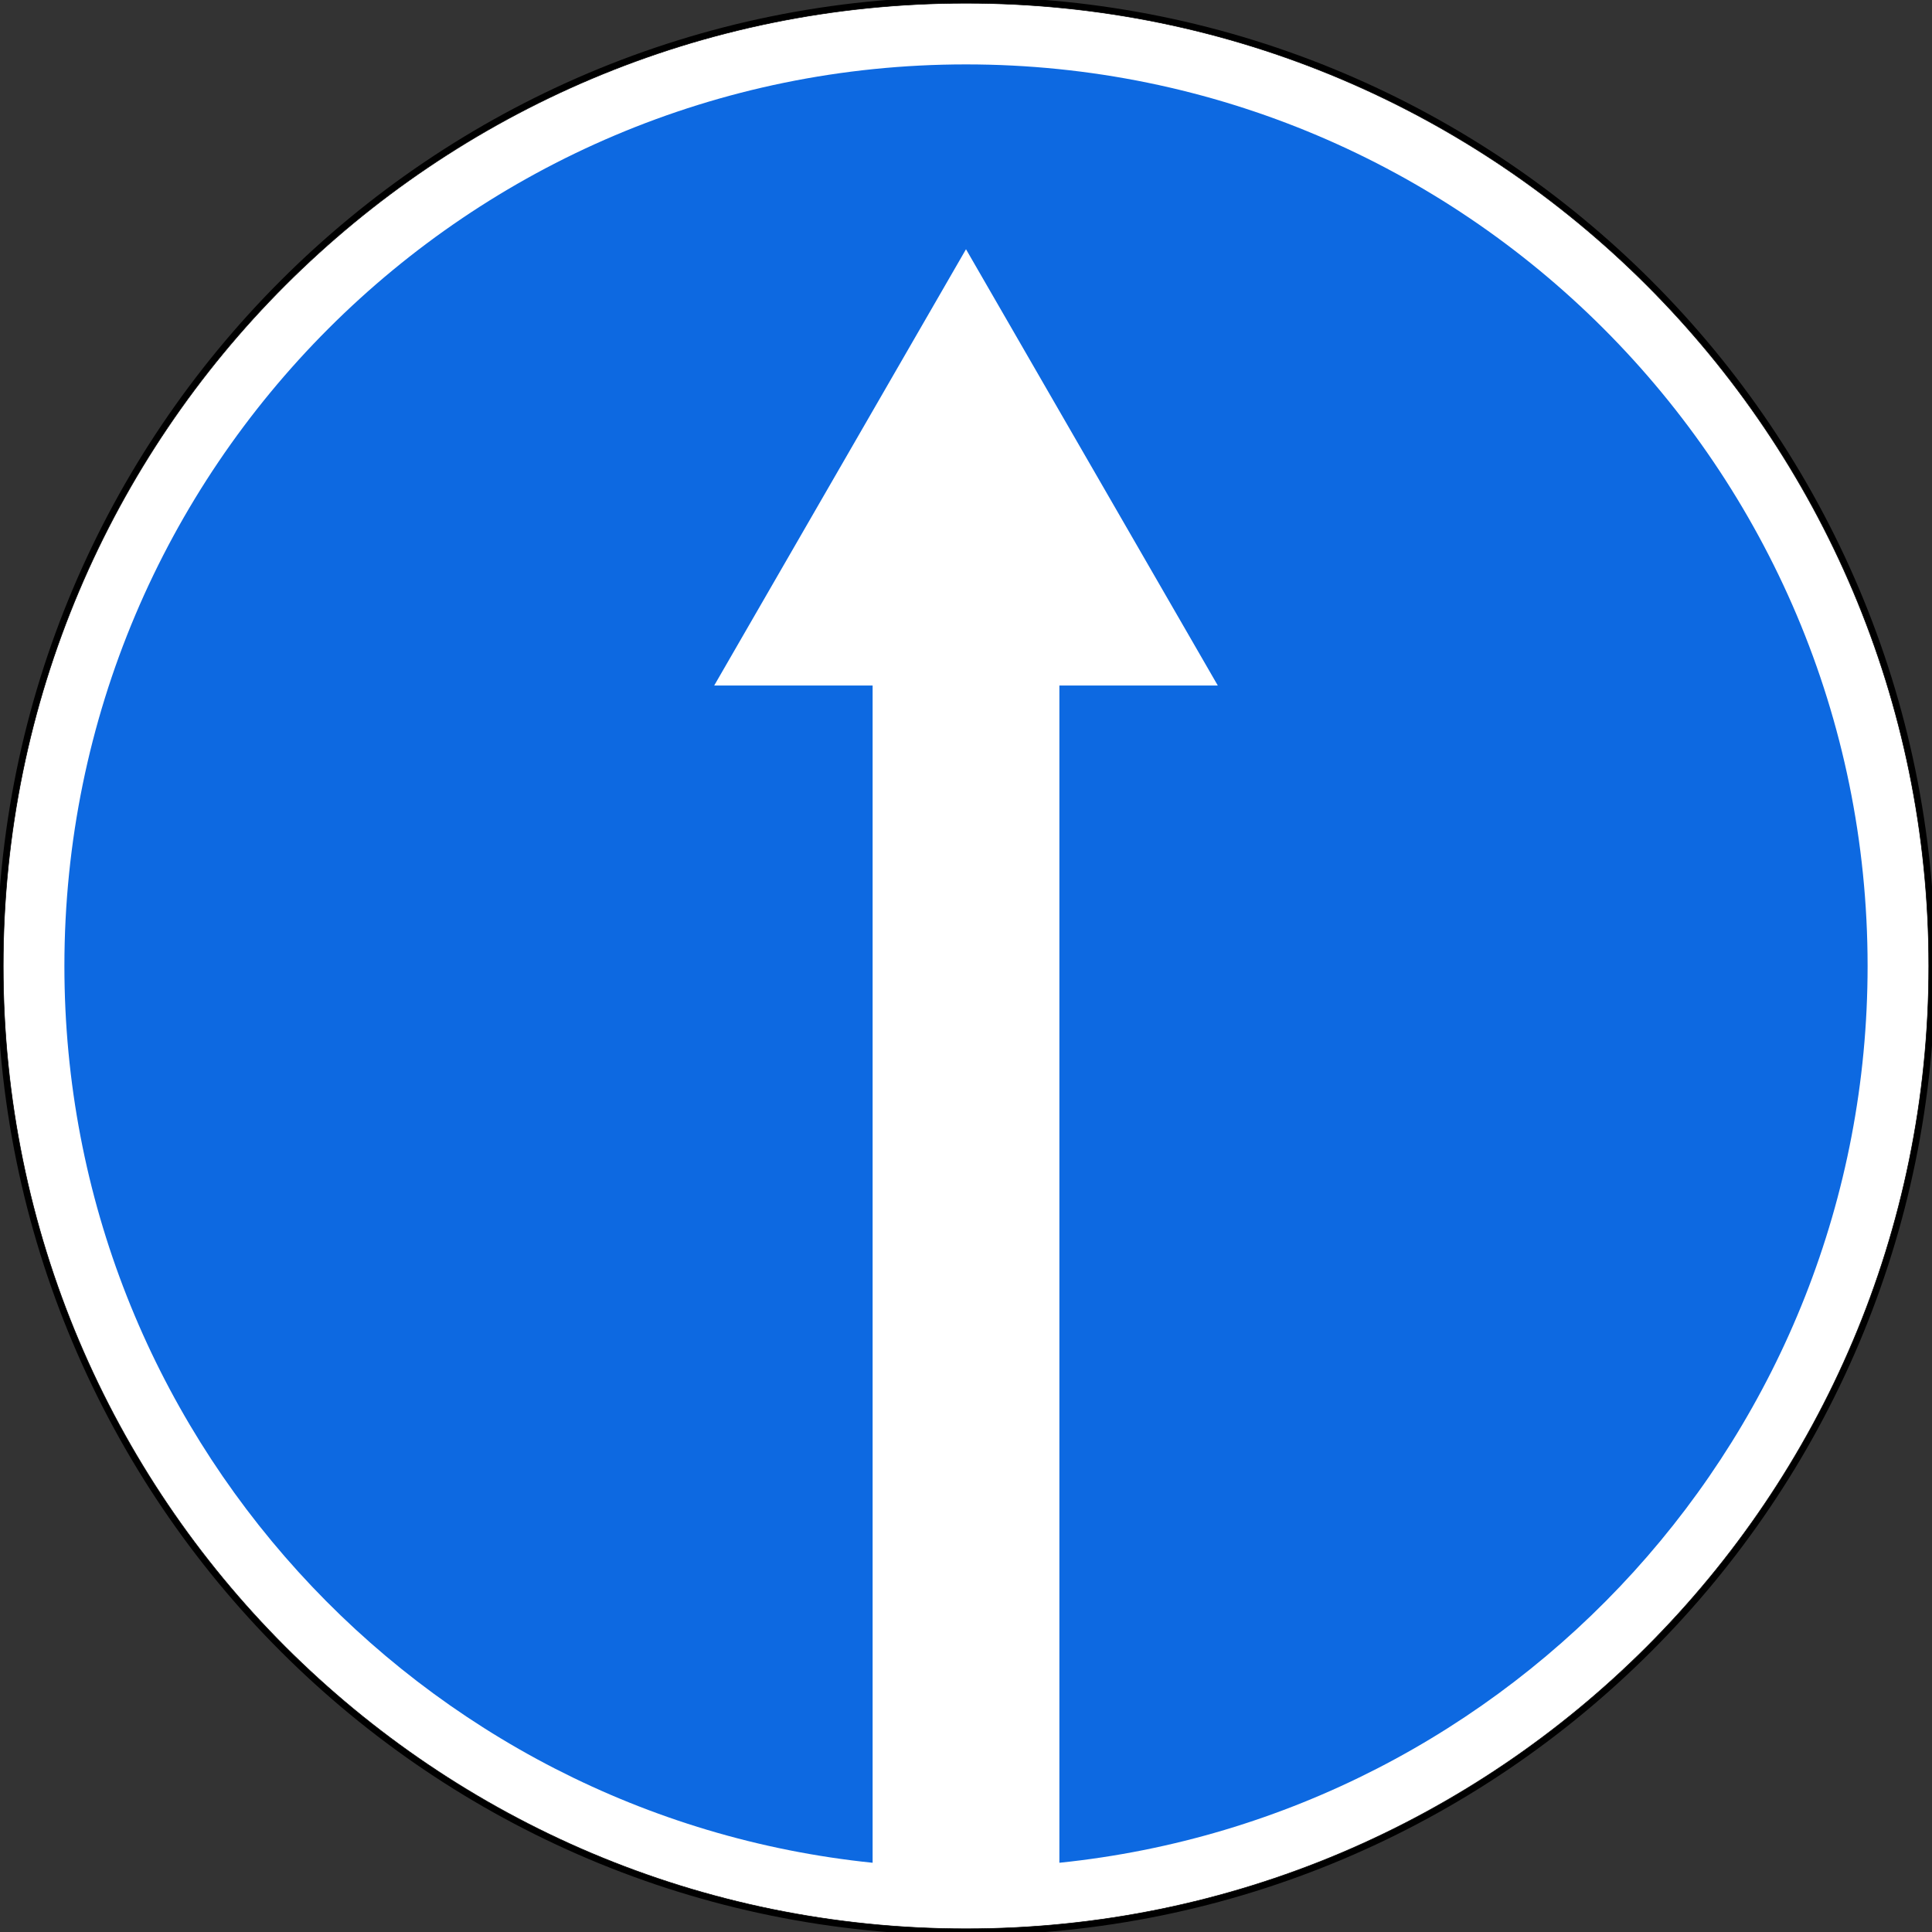
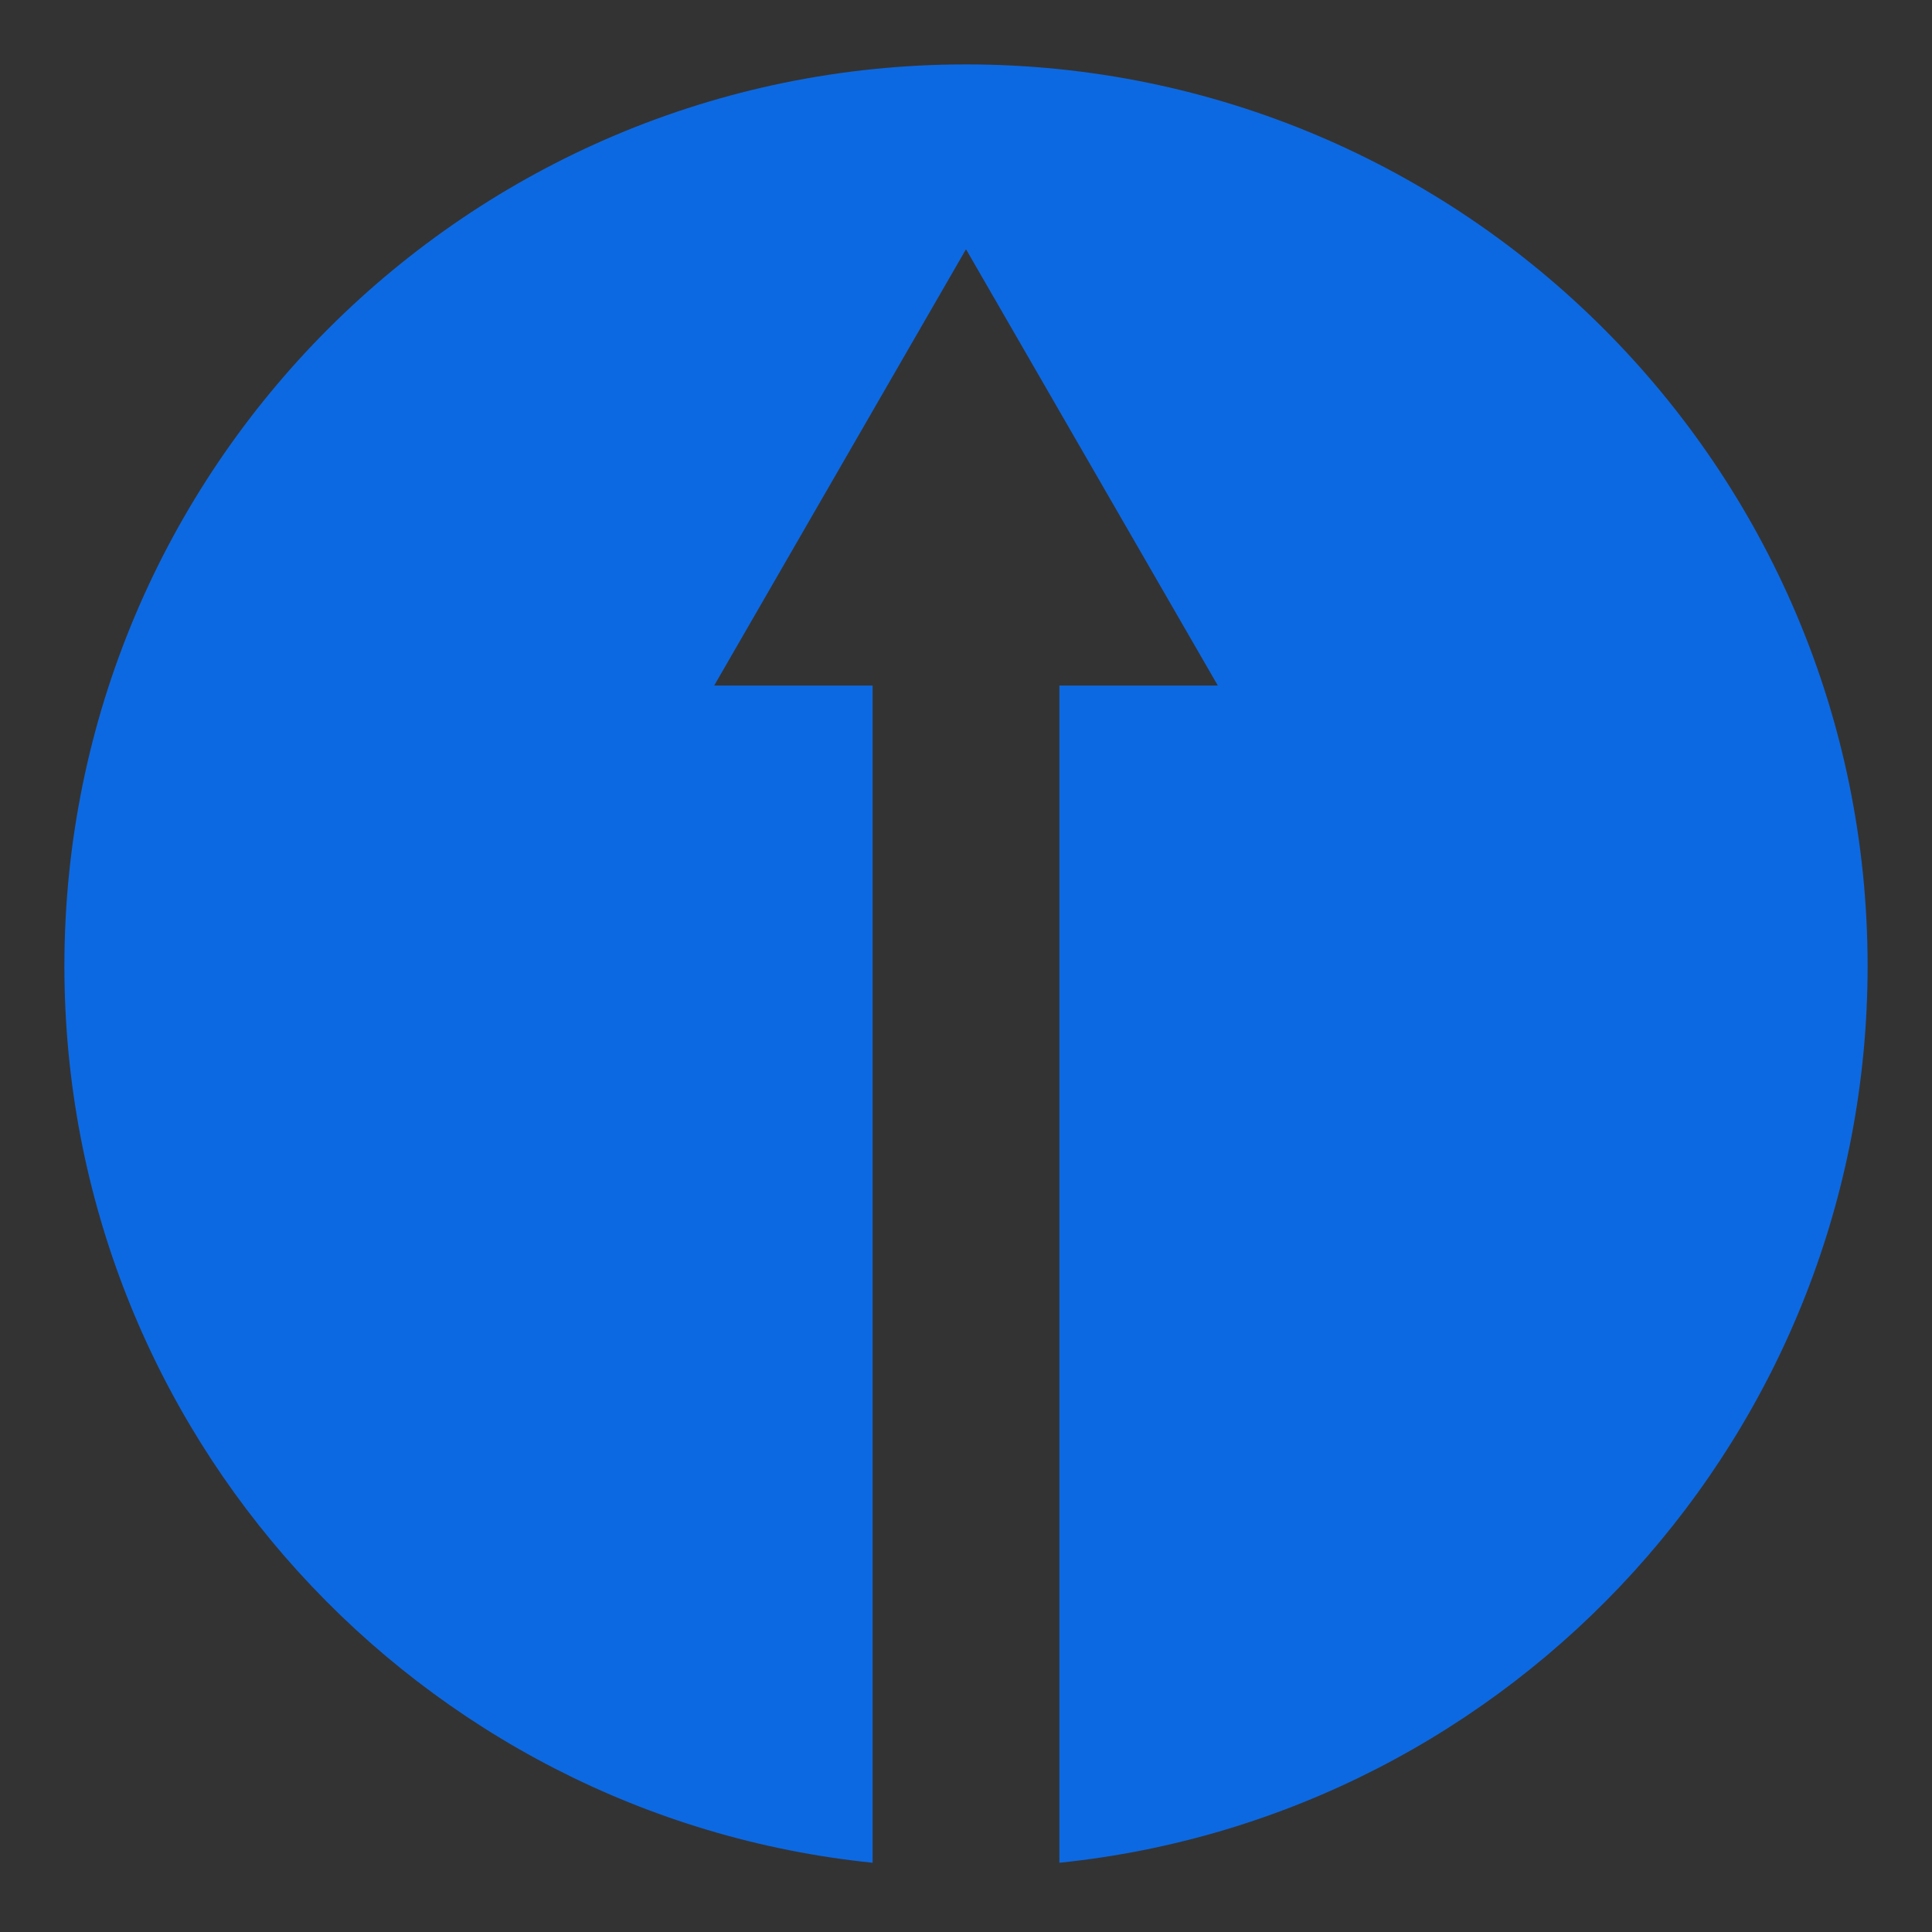
<svg xmlns="http://www.w3.org/2000/svg" xmlns:ns1="http://sodipodi.sourceforge.net/DTD/sodipodi-0.dtd" xmlns:ns2="http://www.inkscape.org/namespaces/inkscape" version="1.1" id="svg2" ns1:docname="4.1.1.svg" ns2:version="0.48.4 r9939" x="0px" y="0px" viewBox="0 0 600 600" enable-background="new 0 0 600 600" xml:space="preserve">
  <rect x="0" y="0" width="600" height="600" fill="#333333" stroke="none" />
  <title id="title3002">4.1.1 Движение прямо</title>
  <ns1:namedview ns2:snap-intersection-paths="true" id="base" ns2:window-height="1024" ns2:window-x="-4" ns2:pageshadow="2" ns2:pageopacity="0.0" ns2:document-units="px" ns2:window-width="1920" ns2:current-layer="layer1" ns2:window-y="-4" showgrid="false" bordercolor="#666666" ns2:cx="465.2826" borderopacity="1.0" ns2:zoom="1" ns2:cy="323.8889" pagecolor="#ffffff" ns2:object-paths="true" ns2:window-maximized="1" ns2:object-nodes="true" ns2:snap-smooth-nodes="true">
	</ns1:namedview>
-   <path id="path7369" ns1:type="arc" ns1:ry="93.338097" ns1:cx="-321.58774" ns1:cy="803.42432" ns1:rx="122.47533" fill="#FFFFFF" stroke="#000000" stroke-width="2" stroke-miterlimit="10" d="  M600,300c0,165.7-134.3,300-300,300S0,465.7,0,300S134.3,0,300,0S600,134.3,600,300z" />
-   <path id="path3003" ns1:type="arc" ns1:ry="29.465372" ns1:cx="-87.720657" ns1:cy="432.25998" ns1:rx="22.107042" fill="none" stroke="#000000" stroke-width="0.171" d="  M599,300c0,165.1-133.9,299-299,299S1,465.1,1,300C1,134.9,134.9,1,300,1S599,134.9,599,300z" />
  <path id="path7362" ns2:connector-curvature="0" ns1:nodetypes="sscccccccss" fill="#0D69E1" d="M300,20  C145.4,20,20,145.4,20,300c0,144.8,110,264,251,278.5V212.9l-49.2,0L300,77.4l78.2,135.5l-49.2,0v365.6C470,564,580,444.8,580,300  C580,145.4,454.6,20,300,20z" />
</svg>